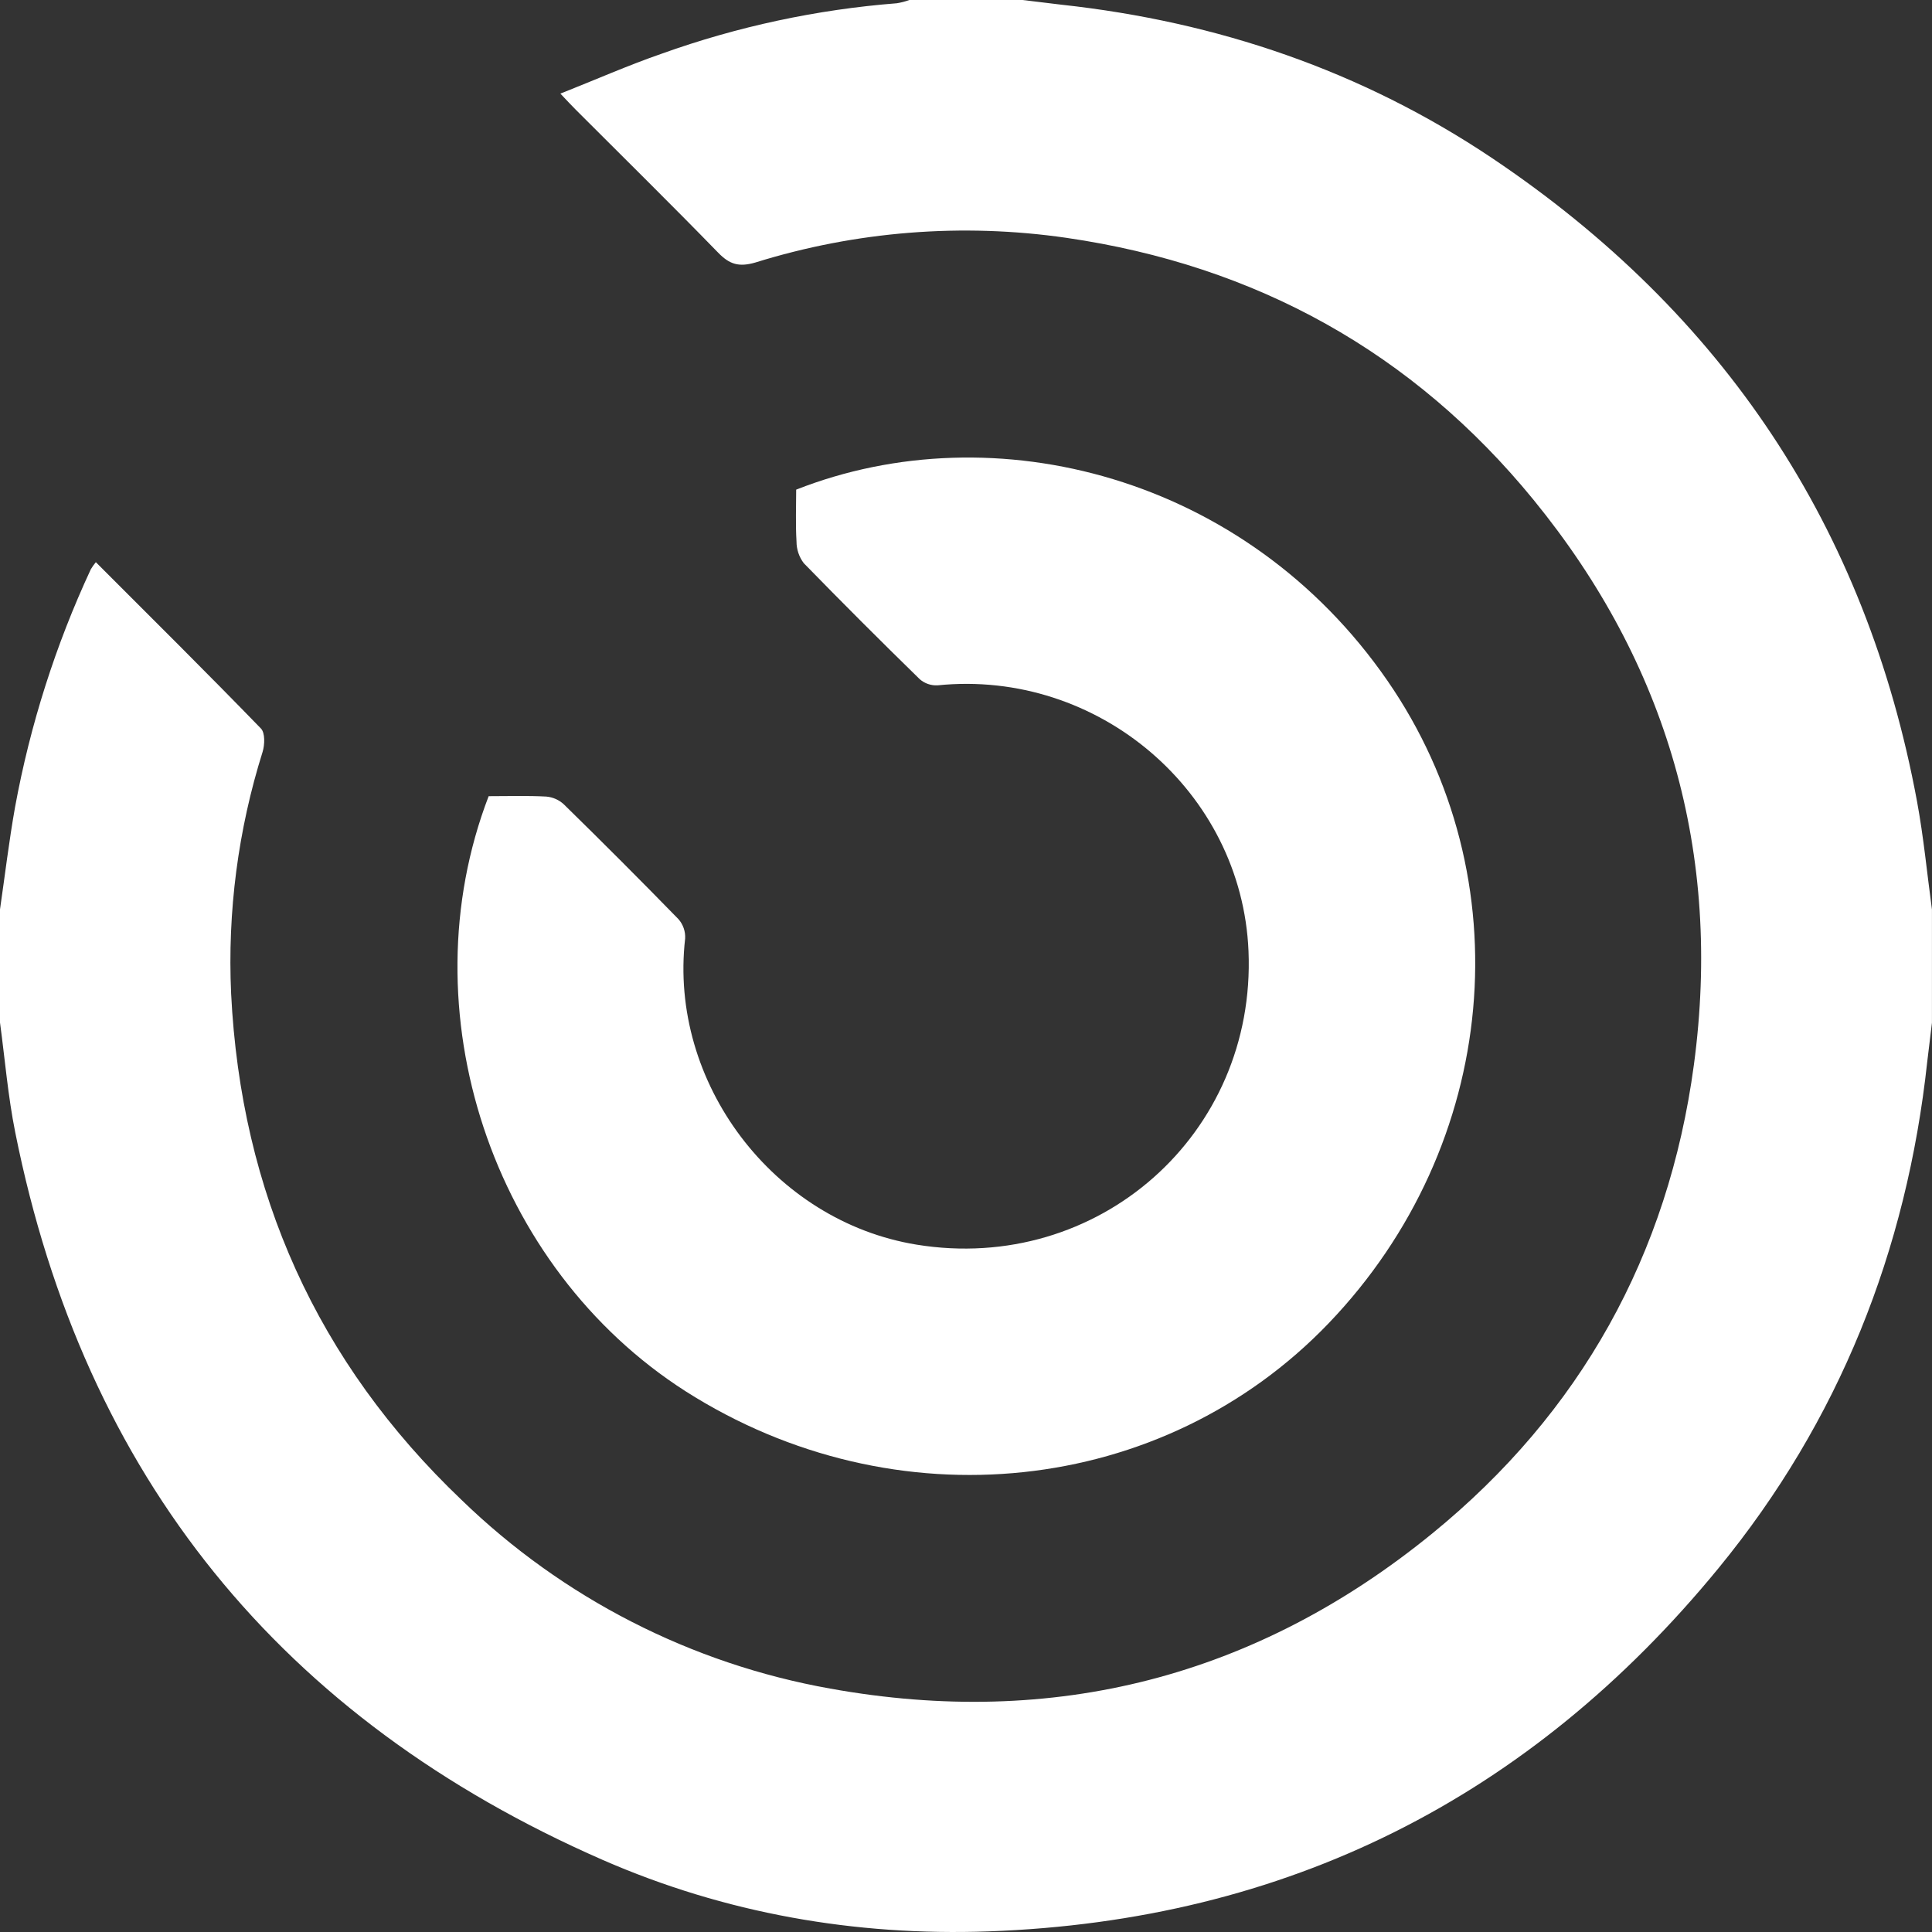
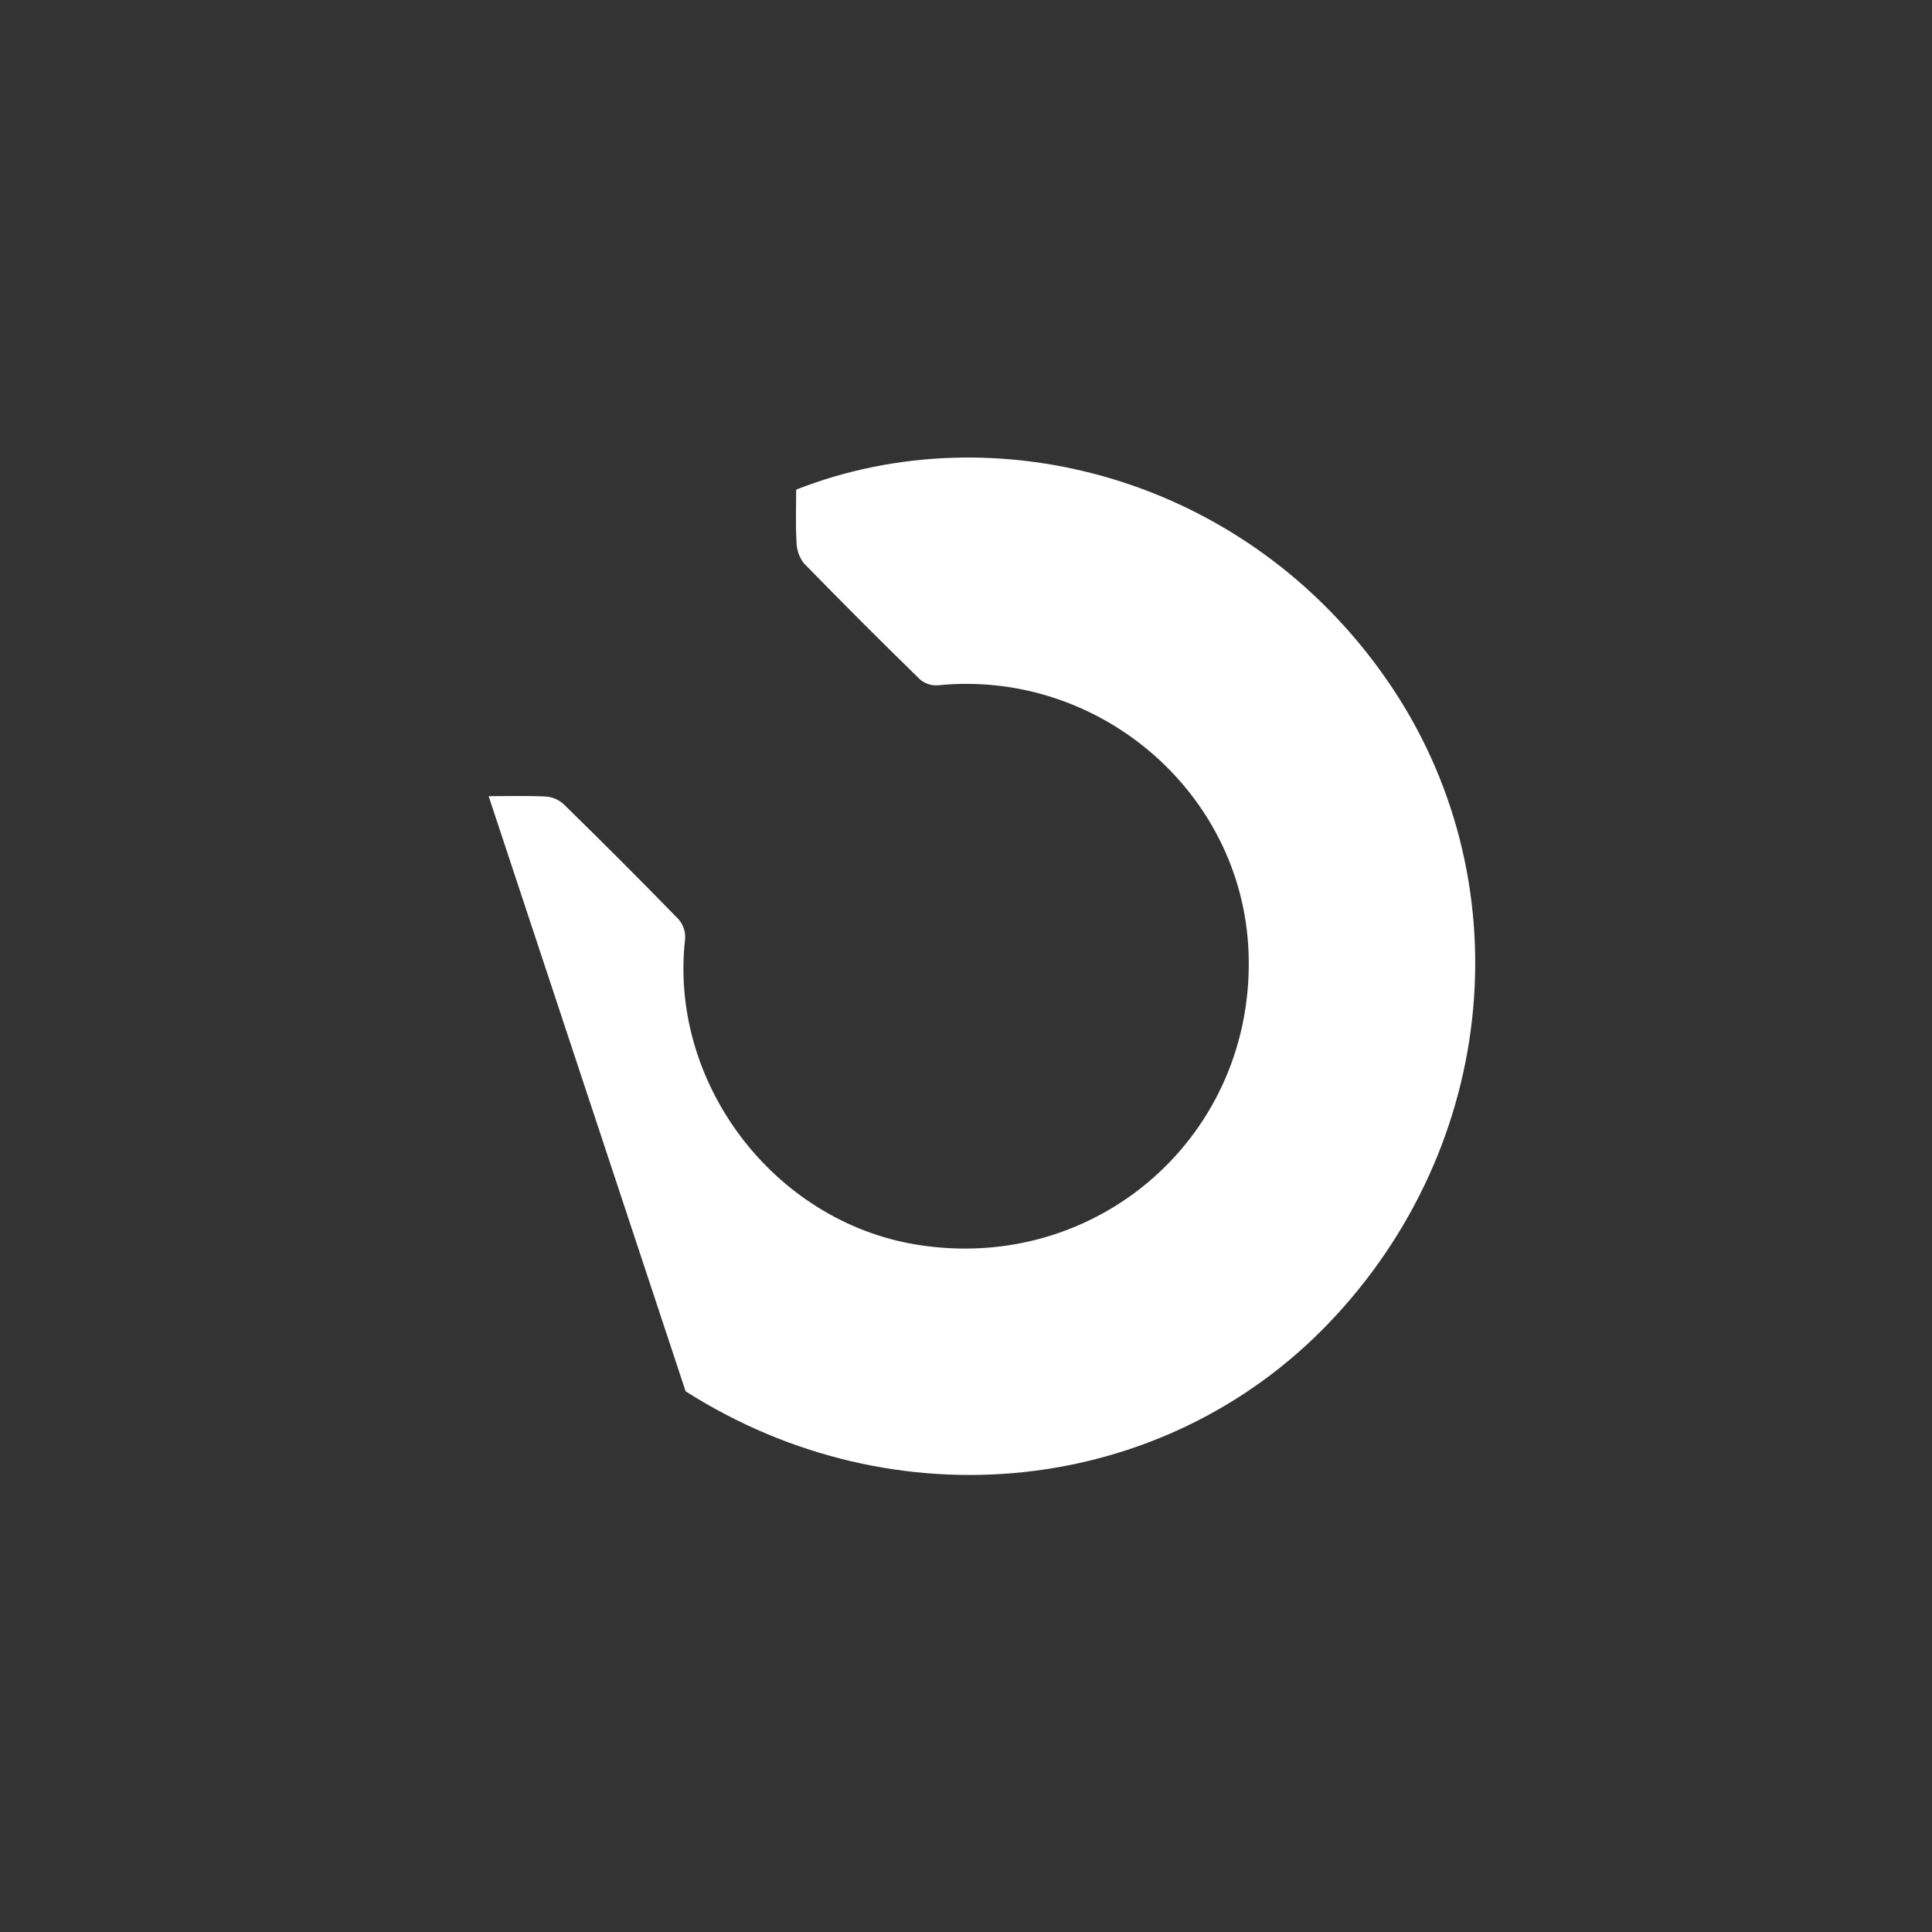
<svg xmlns="http://www.w3.org/2000/svg" width="424" height="424" viewBox="0 0 424 424" fill="none">
  <rect x="0" y="0" width="424" height="424" fill="#333333" stroke="none" />
-   <path d="M0 199.574C1.087 192.09 1.977 184.585 3.302 177.143C6.611 159.101 12.201 141.552 19.937 124.92C20.263 124.379 20.63 123.864 21.034 123.378C33.259 135.603 45.391 147.641 57.264 159.877C58.195 160.829 58.112 163.427 57.636 164.99C52.245 182.136 49.904 200.096 50.722 218.051C52.885 261.703 69.582 298.957 101.288 329.173C123.524 350.728 151.695 365.147 182.184 370.578C231.322 379.449 275.739 367.99 314.308 336.553C346.822 310.064 366.138 275.429 371.748 233.661C377.959 187.308 365.931 145.675 336.553 109.693C310.116 77.325 275.625 58.247 234.075 52.202C211.184 48.882 187.839 50.732 165.756 57.616C162.154 58.651 160.104 58.03 157.599 55.442C147.31 44.863 136.783 34.511 126.349 24.067C125.386 23.104 124.465 22.11 122.984 20.547C130.675 17.504 137.839 14.337 145.198 11.79C161.841 5.821 179.204 2.096 196.831 0.714C197.765 0.562 198.684 0.323 199.574 0L224.417 0C227.274 0.331 230.121 0.694 232.978 1.035C267.137 4.762 298.864 15.527 327.455 34.698C378.176 68.733 409.572 115.697 420.72 175.911C422.169 183.747 422.915 191.707 423.991 199.605V224.448C423.65 227.305 423.298 230.152 422.956 233.009C418.464 274.507 403.599 311.886 377.141 344.162C335.787 394.614 282.302 421.528 216.933 423.867C187.618 424.902 159.111 419.913 132.228 408.164C61.767 377.307 18.477 324.153 3.343 248.505C1.749 240.565 1.087 232.45 0 224.417V199.574Z" fill="white" />
-   <path d="M107.24 174.731C111.598 174.731 115.738 174.596 119.858 174.814C121.307 174.932 122.674 175.534 123.74 176.522C132.207 184.803 140.589 193.198 148.884 201.706C149.919 202.878 150.451 204.41 150.364 205.971C146.72 237.543 169.7 268.017 201.147 273.151C240.959 279.631 275.677 248.94 274 208.735C272.541 173.727 241 146.813 205.764 150.405C204.334 150.483 202.931 150.001 201.851 149.059C193.26 140.675 184.775 132.187 176.397 123.595C175.362 122.228 174.802 120.559 174.803 118.844C174.576 115.004 174.731 111.142 174.731 107.457C218.206 90.336 273.441 104.466 304.464 149.349C334.38 192.618 329.049 251.32 291.608 290.386C255.202 328.366 196.376 334.597 150.467 305.334C107.975 278.172 89.177 221.767 107.24 174.731Z" fill="white" />
+   <path d="M107.24 174.731C111.598 174.731 115.738 174.596 119.858 174.814C121.307 174.932 122.674 175.534 123.74 176.522C132.207 184.803 140.589 193.198 148.884 201.706C149.919 202.878 150.451 204.41 150.364 205.971C146.72 237.543 169.7 268.017 201.147 273.151C240.959 279.631 275.677 248.94 274 208.735C272.541 173.727 241 146.813 205.764 150.405C204.334 150.483 202.931 150.001 201.851 149.059C193.26 140.675 184.775 132.187 176.397 123.595C175.362 122.228 174.802 120.559 174.803 118.844C174.576 115.004 174.731 111.142 174.731 107.457C218.206 90.336 273.441 104.466 304.464 149.349C334.38 192.618 329.049 251.32 291.608 290.386C255.202 328.366 196.376 334.597 150.467 305.334Z" fill="white" />
</svg>